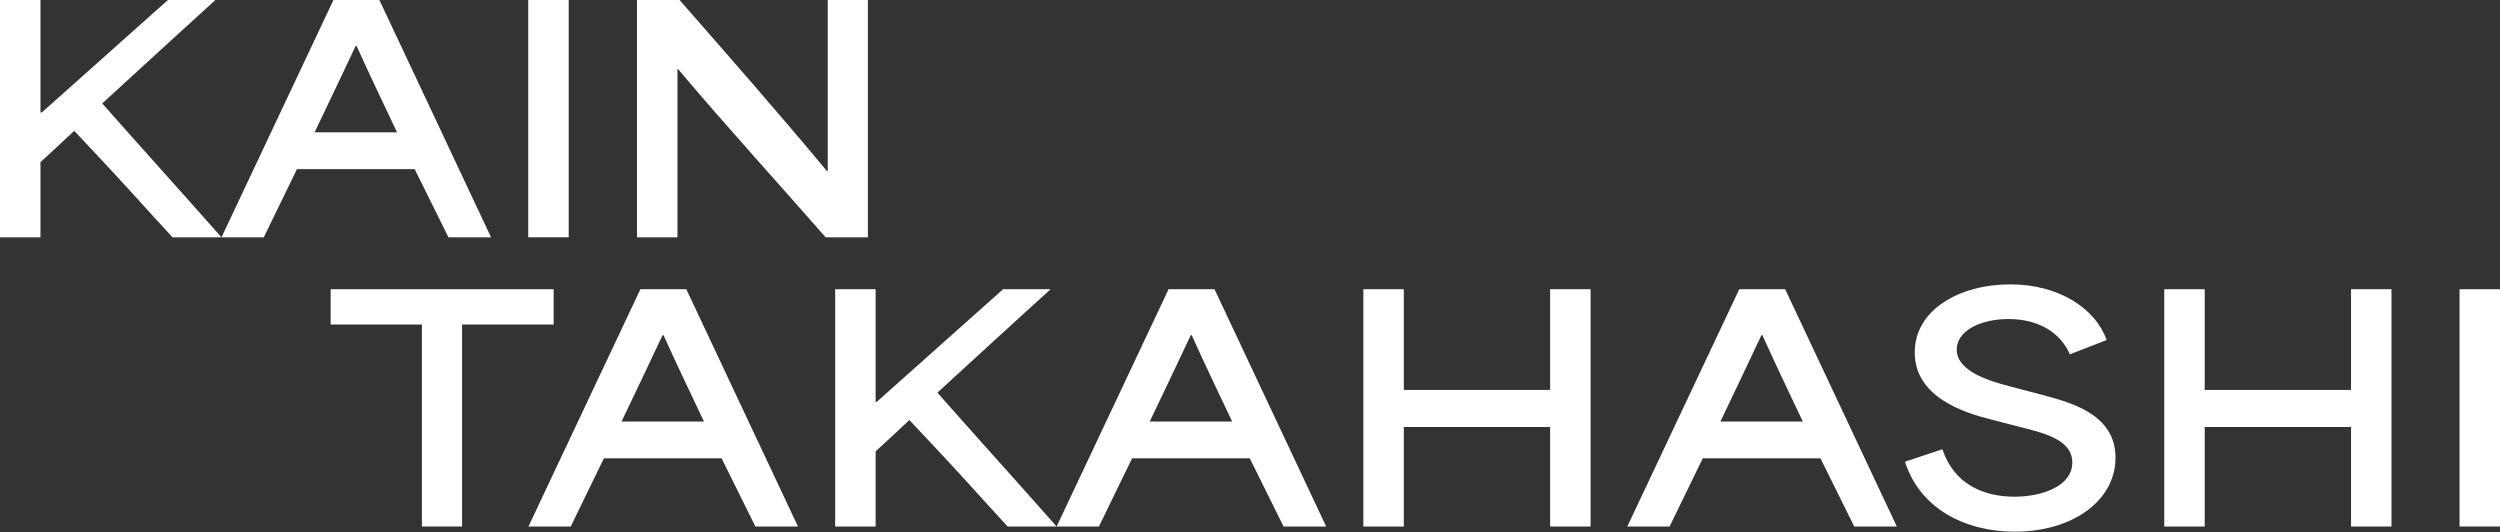
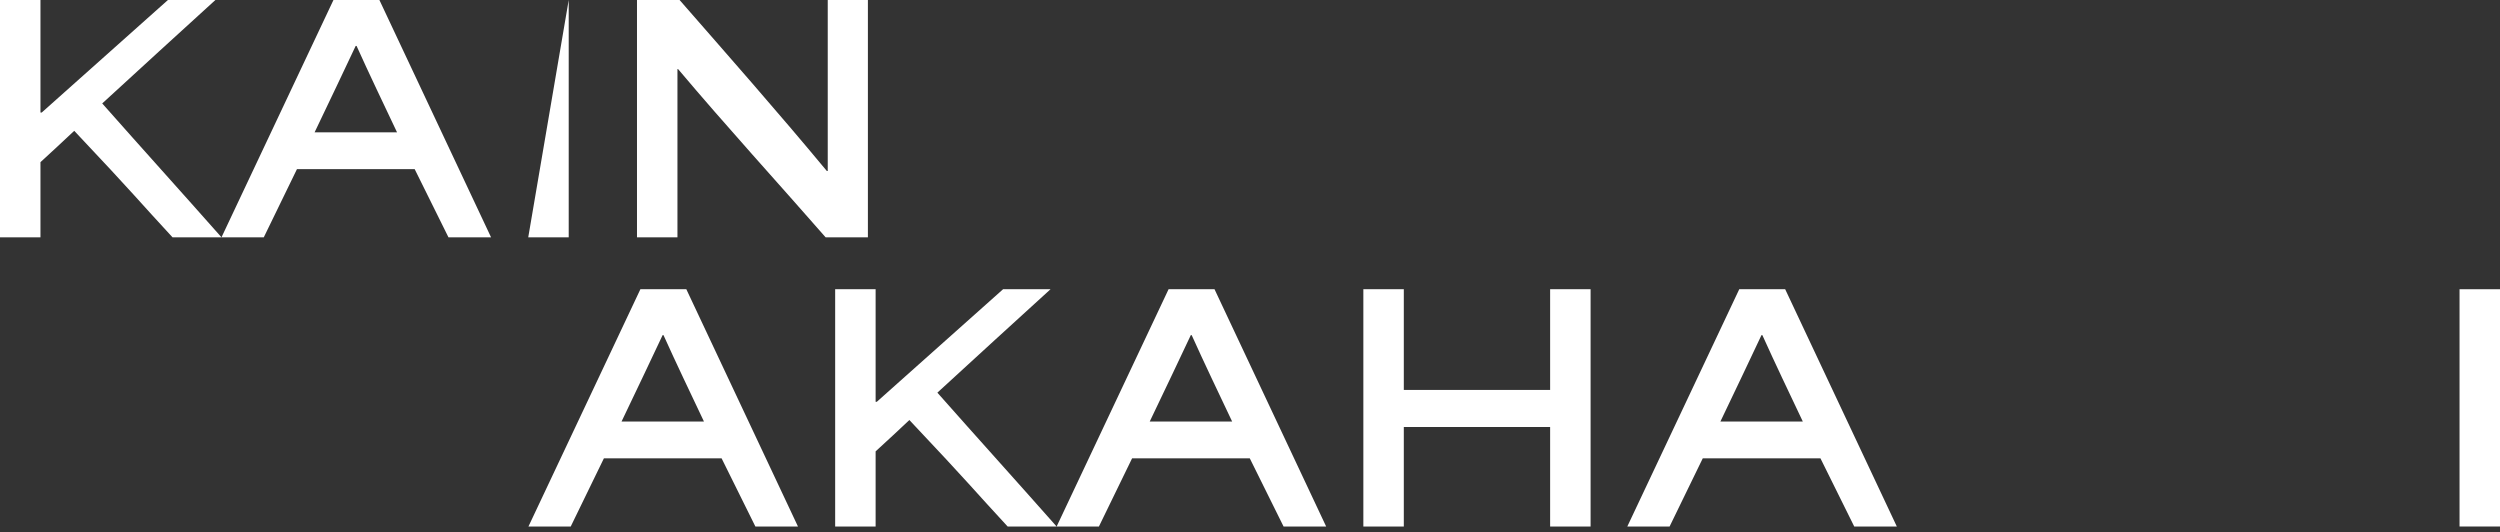
<svg xmlns="http://www.w3.org/2000/svg" width="1512" height="322" viewBox="0 0 1512 322" fill="none">
  <rect x="0" y="0" width="1512" height="322" fill="#333333" stroke="none" />
  <path d="M1487.53 318.429V174.925H1512V318.429H1487.53Z" fill="white" />
-   <path d="M1308.94 318.429V174.925H1333.41V235.822C1363.03 235.822 1392.47 235.822 1421.91 235.822V174.925H1446.37V318.429H1421.91V258.268C1392.47 258.268 1363.03 258.268 1333.41 258.268V318.429H1308.94Z" fill="white" />
-   <path d="M1218.56 321.557C1188.76 321.557 1161.16 307.758 1152.14 279.242L1174.77 271.698C1181.77 292.856 1199.61 300.399 1218.38 300.399C1235.49 300.399 1253.33 293.776 1253.33 279.793C1253.33 265.443 1235.3 261.763 1220.4 257.9L1204.76 253.852C1188.39 249.805 1158.03 240.422 1158.03 213.193C1158.03 187.251 1185.26 171.981 1215.8 171.981C1245.61 171.981 1267.5 186.883 1274.12 205.649L1251.86 214.296C1246.16 201.234 1233.1 192.955 1214.7 192.955C1197.04 192.955 1183.42 200.498 1183.42 211.353C1183.42 225.335 1205.5 231.039 1216.72 233.982L1234.2 238.582C1251.49 243.181 1279.46 249.989 1279.46 276.85C1279.46 302.791 1253.52 321.557 1218.56 321.557Z" fill="white" />
  <path d="M984.195 318.429L1051.9 174.925H1079.68L1147.2 318.429H1121.44L1101.02 277.218C1077.29 277.218 1053.56 277.218 1029.82 277.218C1023.2 291.016 1016.39 304.631 1009.77 318.429H984.195ZM1040.49 254.956H1090.35C1082.07 237.478 1073.43 219.448 1065.88 202.706H1065.33C1059.26 215.768 1049.69 235.638 1040.49 254.956Z" fill="white" />
  <path d="M824.555 318.429V174.925H849.024V235.822C878.645 235.822 908.082 235.822 937.519 235.822V174.925H961.988V318.429H937.519V258.268C908.082 258.268 878.645 258.268 849.024 258.268V318.429H824.555Z" fill="white" />
  <path d="M639.053 318.429L706.758 174.925H734.539L802.059 318.429H776.302L755.88 277.218C732.147 277.218 708.413 277.218 684.68 277.218C678.057 291.016 671.249 304.631 664.626 318.429H639.053ZM695.351 254.956H745.209C736.93 237.478 728.283 219.448 720.74 202.706H720.188C714.117 215.768 704.55 235.638 695.351 254.956Z" fill="white" />
  <path d="M505.104 318.429V174.925H529.573V242.997H530.309L606.661 174.925H635.362C612.732 195.53 589.551 216.688 566.921 237.478C590.838 264.523 615.124 291.384 639.041 318.429H609.42C588.631 295.984 587.343 293.592 549.995 254.036C543.371 260.291 536.196 266.915 529.573 272.986V318.429H505.104Z" fill="white" />
  <path d="M319.604 318.429L387.308 174.925H415.089L482.61 318.429H456.853L436.431 277.218C412.698 277.218 388.964 277.218 365.231 277.218C358.607 291.016 351.8 304.631 345.177 318.429H319.604ZM375.902 254.956H425.76C417.481 237.478 408.834 219.448 401.291 202.706H400.739C394.668 215.768 385.101 235.638 375.902 254.956Z" fill="white" />
-   <path d="M255.173 196.266H199.979V174.925H334.836V196.266H279.458V318.429H255.173V196.266Z" fill="white" />
  <path d="M385.25 143.52V0L411.01 0C438.794 31.832 470.626 67.896 500.066 103.408H500.618V0L524.906 0V143.52H499.33C469.89 109.848 439.898 77.096 410.09 41.768H409.722V143.52H385.25Z" fill="white" />
-   <path d="M319.484 143.52V0L343.956 0V143.52H319.484Z" fill="white" />
+   <path d="M319.484 143.52L343.956 0V143.52H319.484Z" fill="white" />
  <path d="M133.963 143.52L201.675 0L229.459 0L296.987 143.52H271.227L250.803 102.304C227.067 102.304 203.331 102.304 179.595 102.304C172.971 116.104 166.163 129.72 159.539 143.52H133.963ZM190.267 80.04H240.131C231.851 62.56 223.203 44.528 215.659 27.784H215.107C209.035 40.848 199.467 60.72 190.267 80.04Z" fill="white" />
  <path d="M0 143.52L0 0L24.472 0V68.08H25.208L101.568 0L130.272 0C107.64 20.608 84.456 41.768 61.824 62.56C85.744 89.608 110.032 116.472 133.952 143.52H104.328C83.536 121.072 82.248 118.68 44.896 79.12C38.272 85.376 31.096 92 24.472 98.072L24.472 143.52H0Z" fill="white" />
</svg>